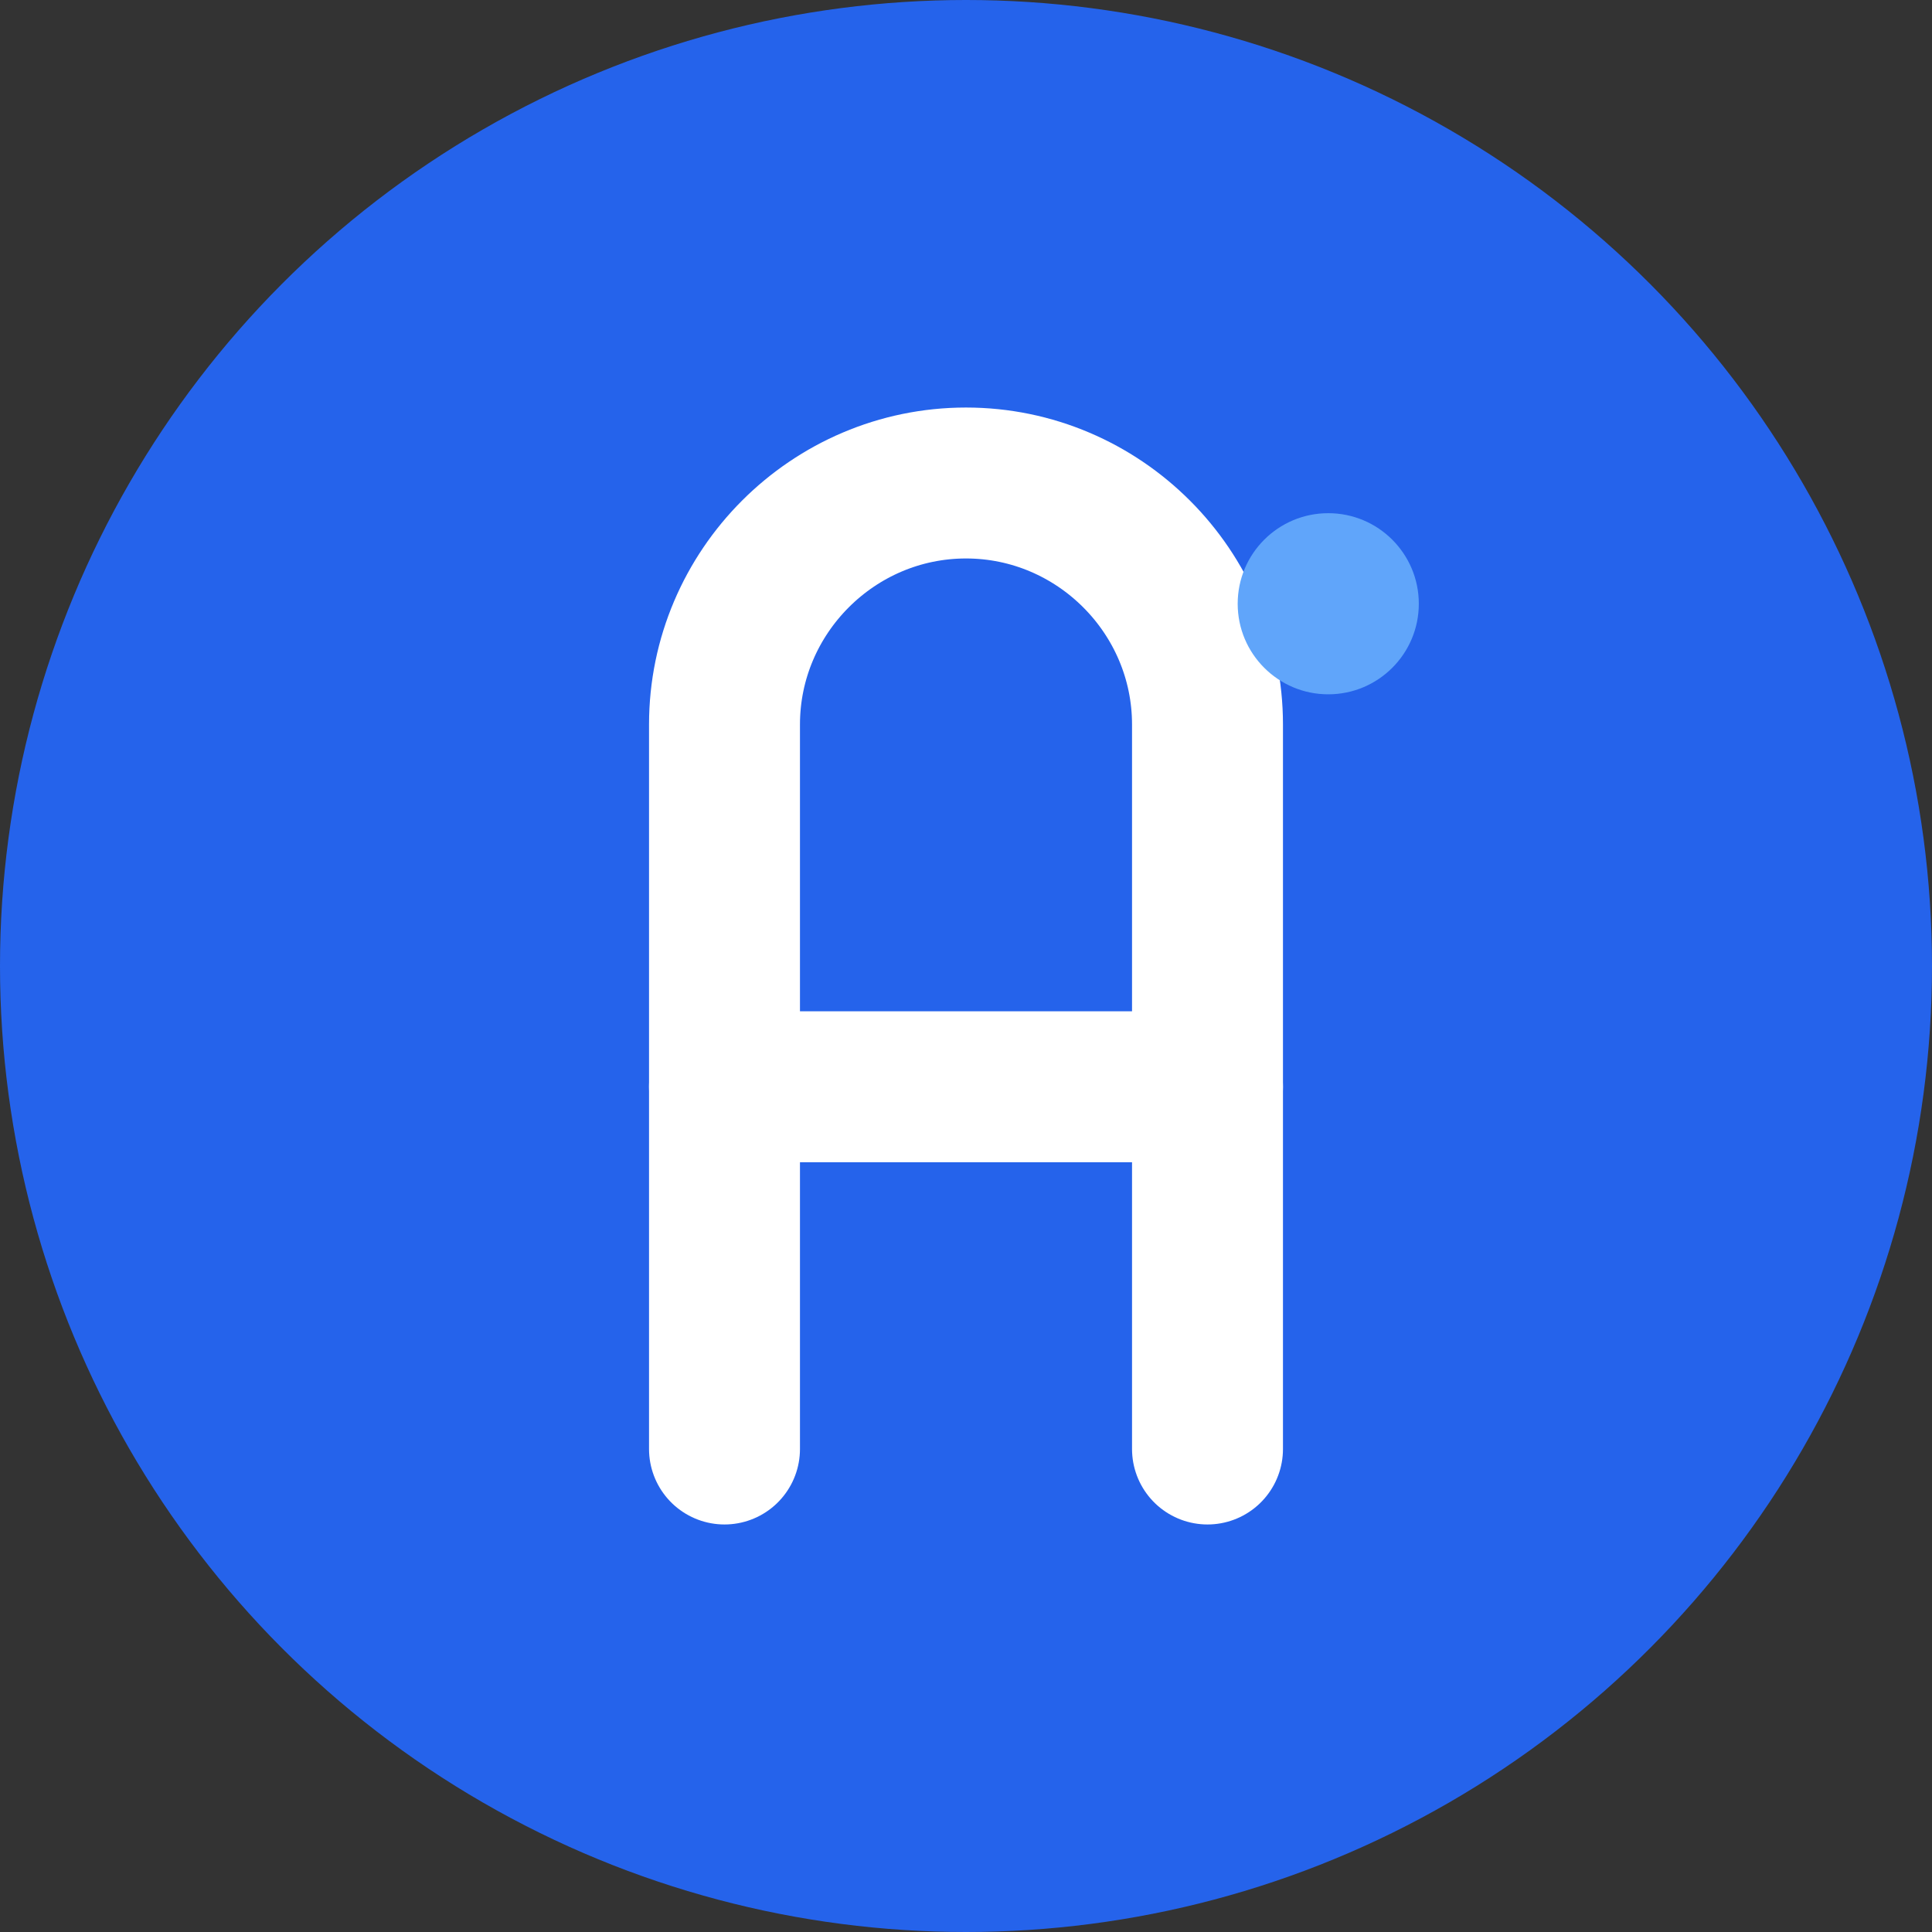
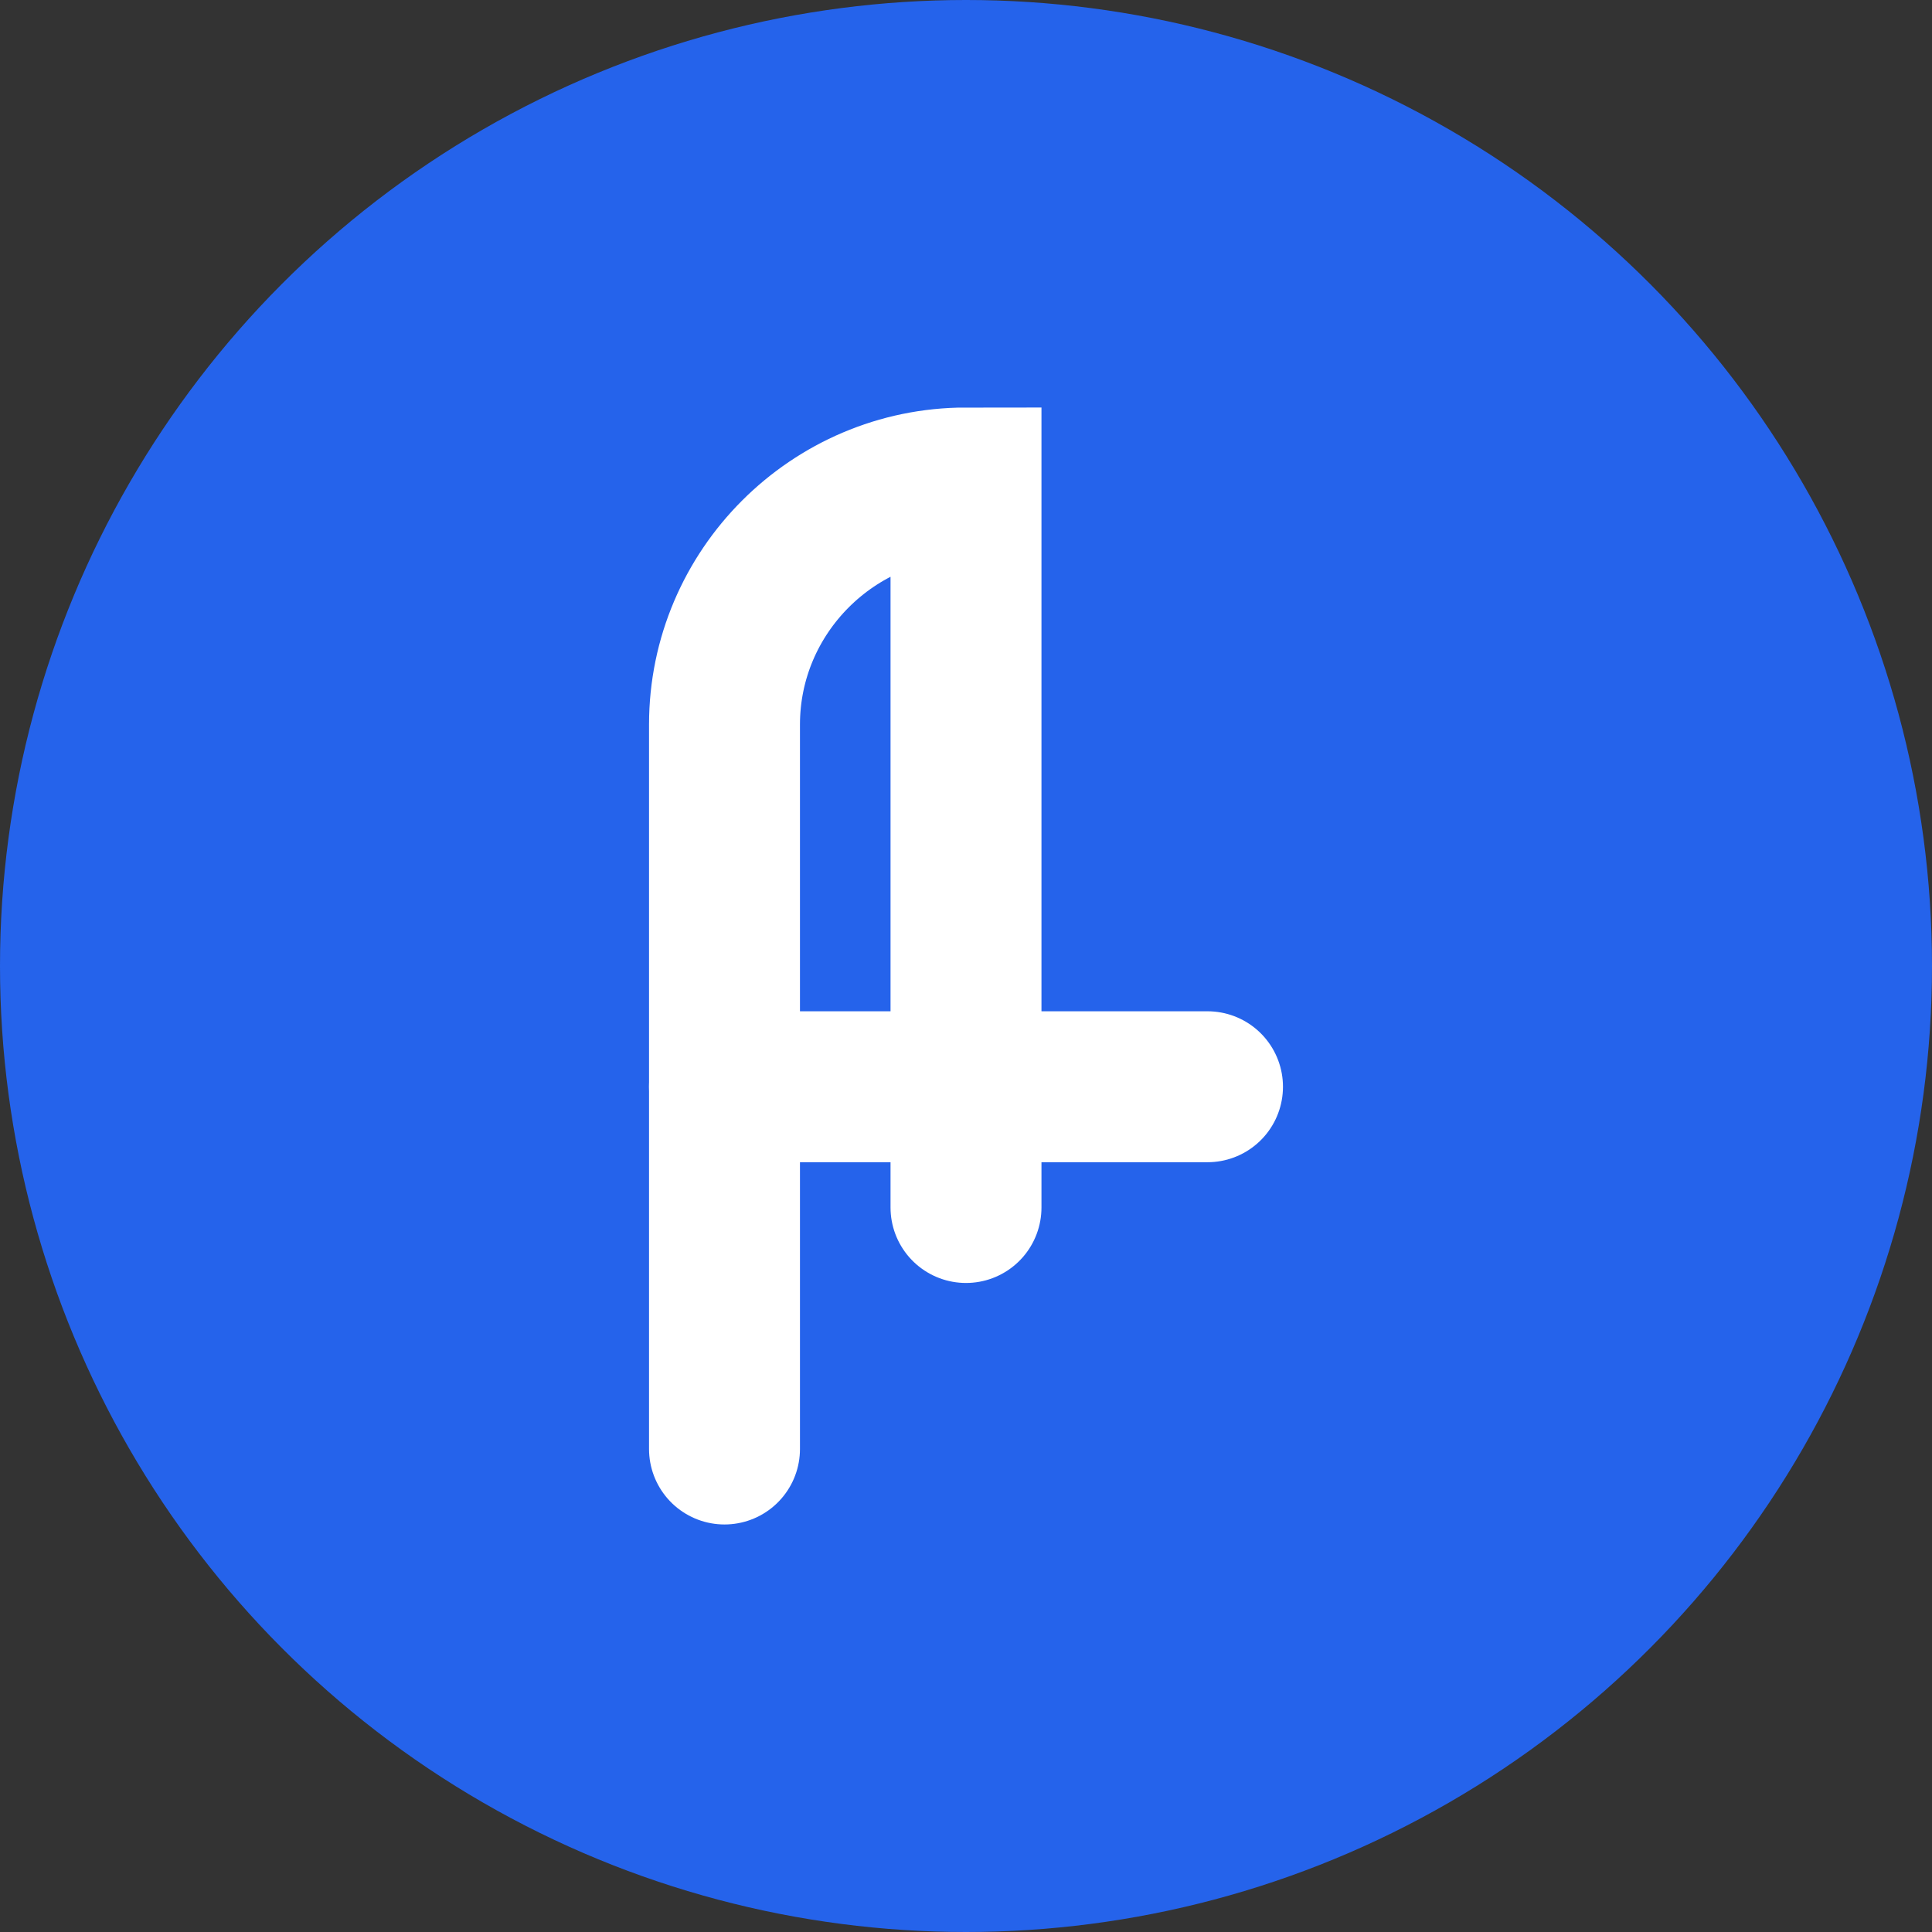
<svg xmlns="http://www.w3.org/2000/svg" width="32" height="32" viewBox="0 0 32 32" fill="none">
  <rect x="0" y="0" width="32" height="32" fill="#333333" stroke="none" />
  <circle cx="16" cy="16" r="16" fill="#2563eb" />
-   <path d="M12 24V12c0-2.2 1.8-4 4-4s4 1.8 4 4v12" stroke="white" stroke-width="2.5" stroke-linecap="round" />
+   <path d="M12 24V12c0-2.2 1.8-4 4-4v12" stroke="white" stroke-width="2.5" stroke-linecap="round" />
  <path d="M12 18h8" stroke="white" stroke-width="2.5" stroke-linecap="round" />
-   <circle cx="22" cy="10" r="1.5" fill="#60a5fa" />
</svg>